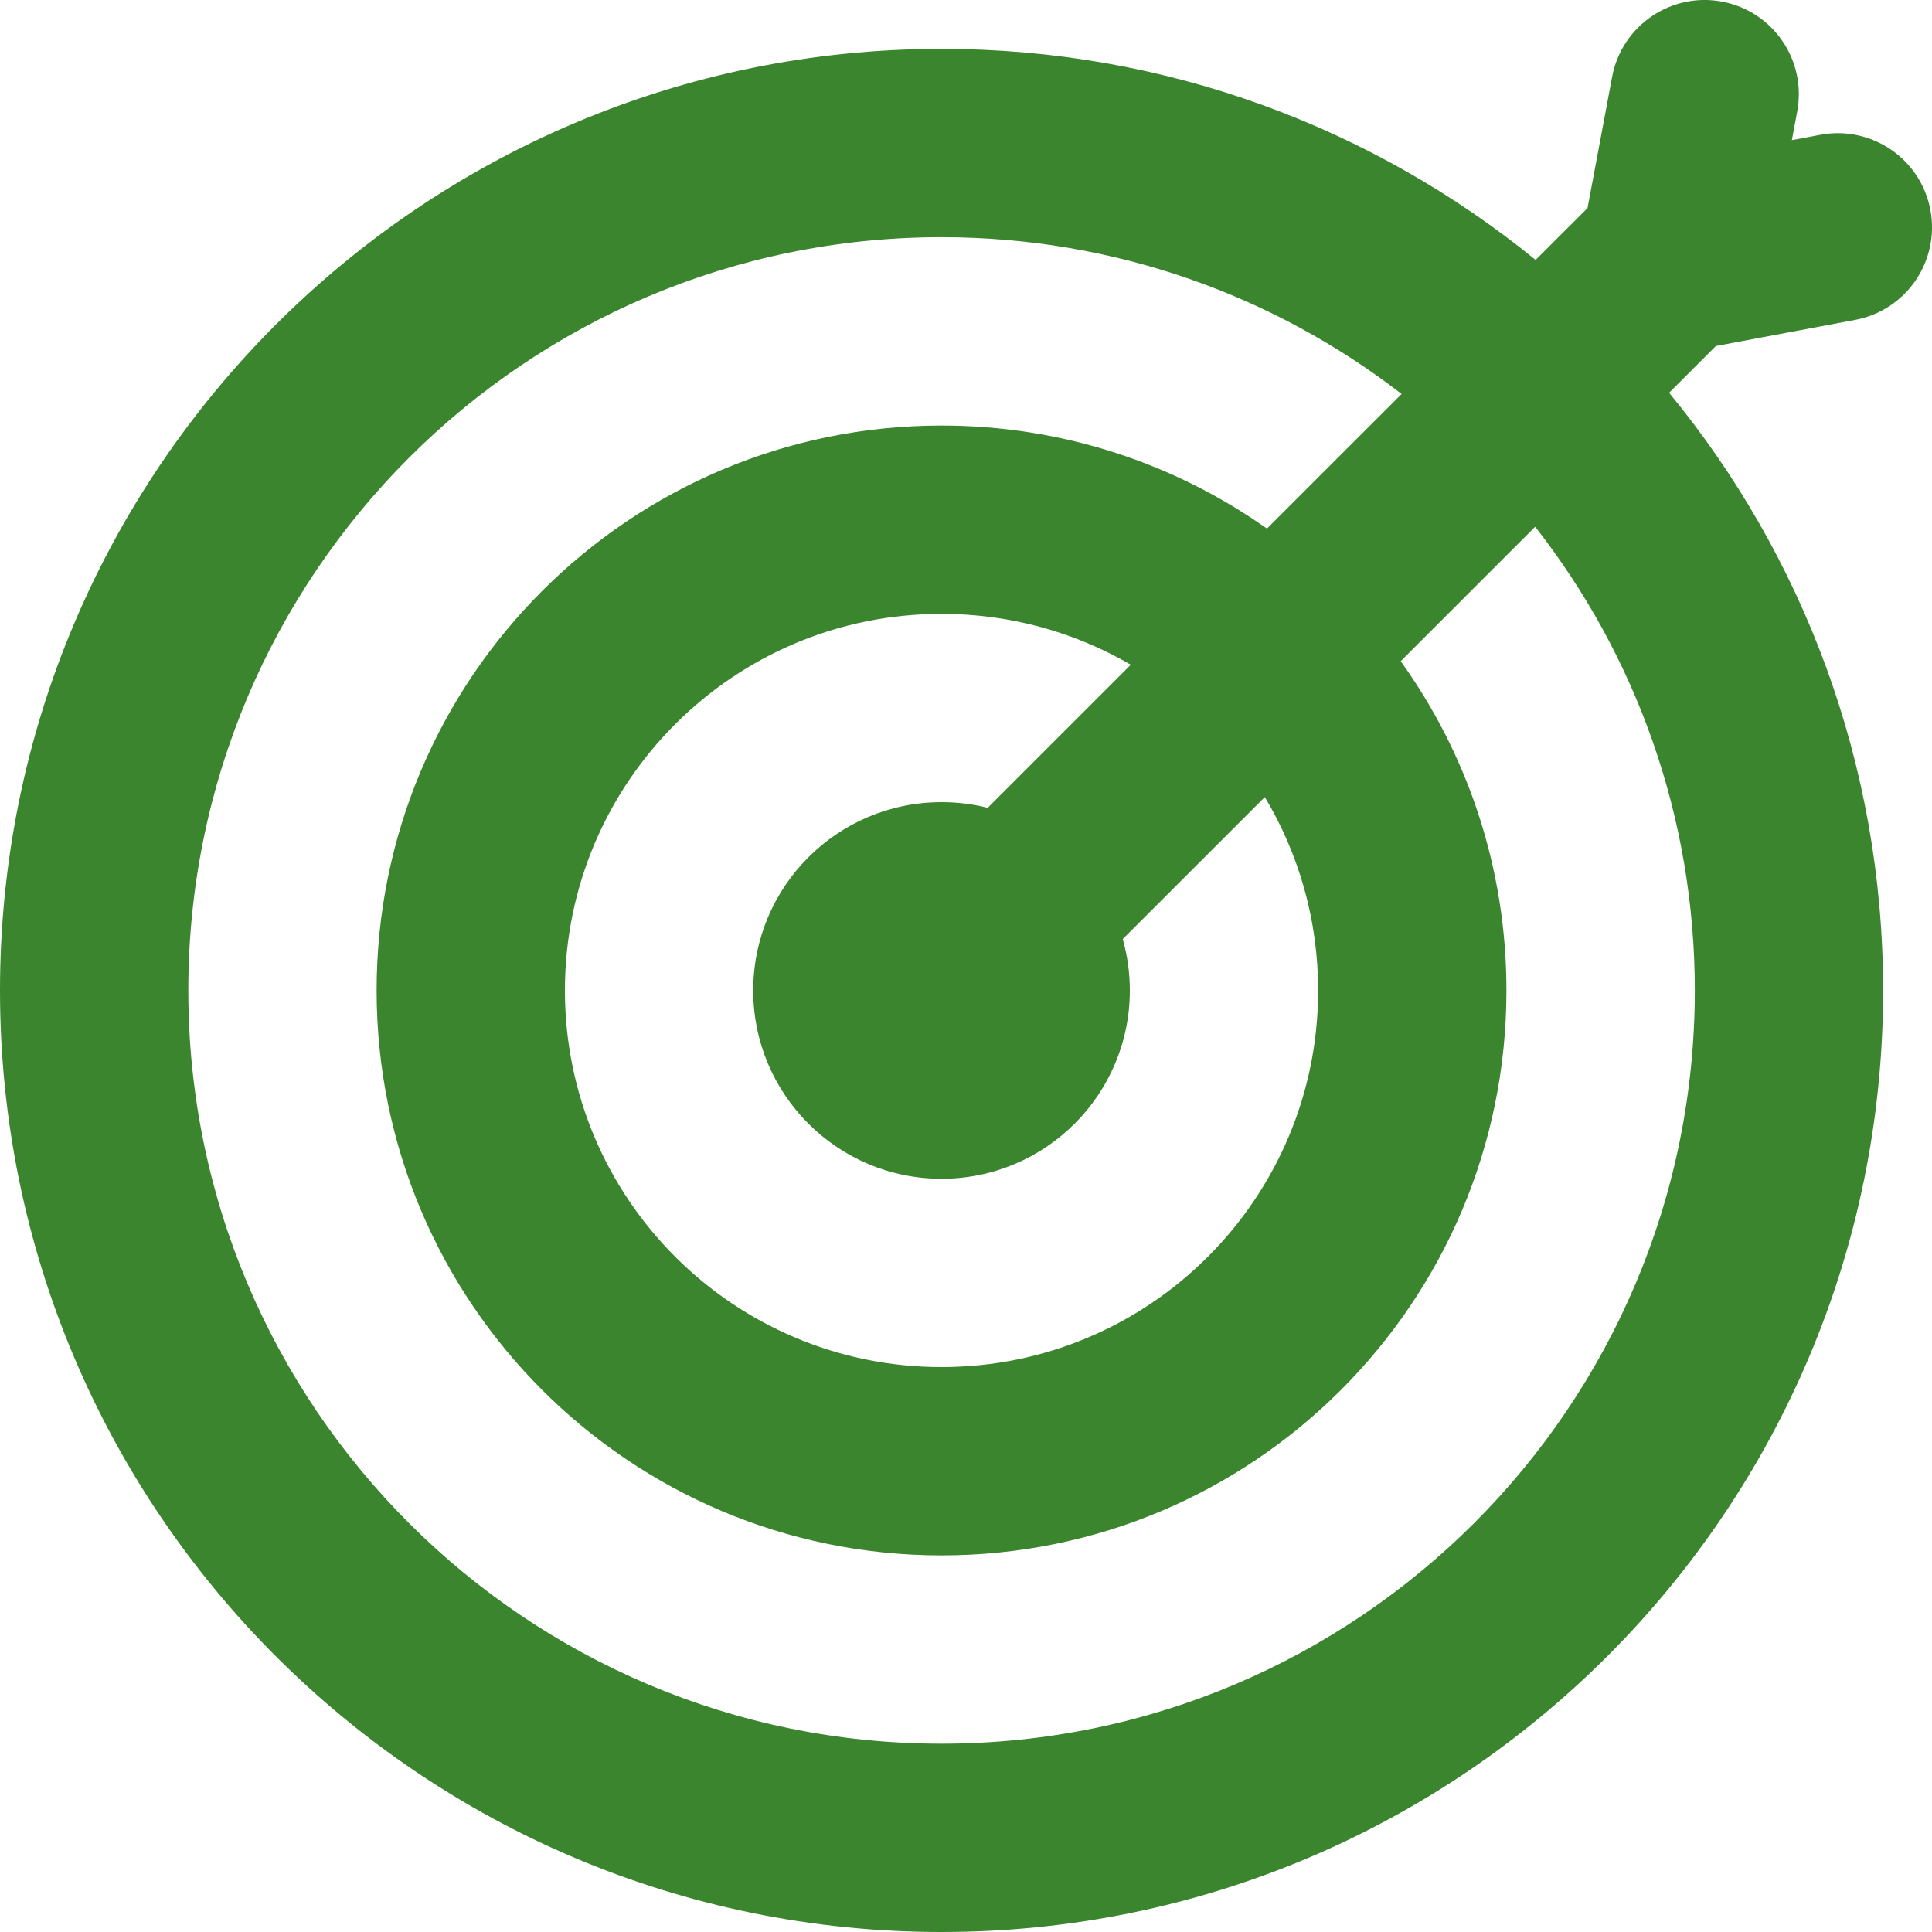
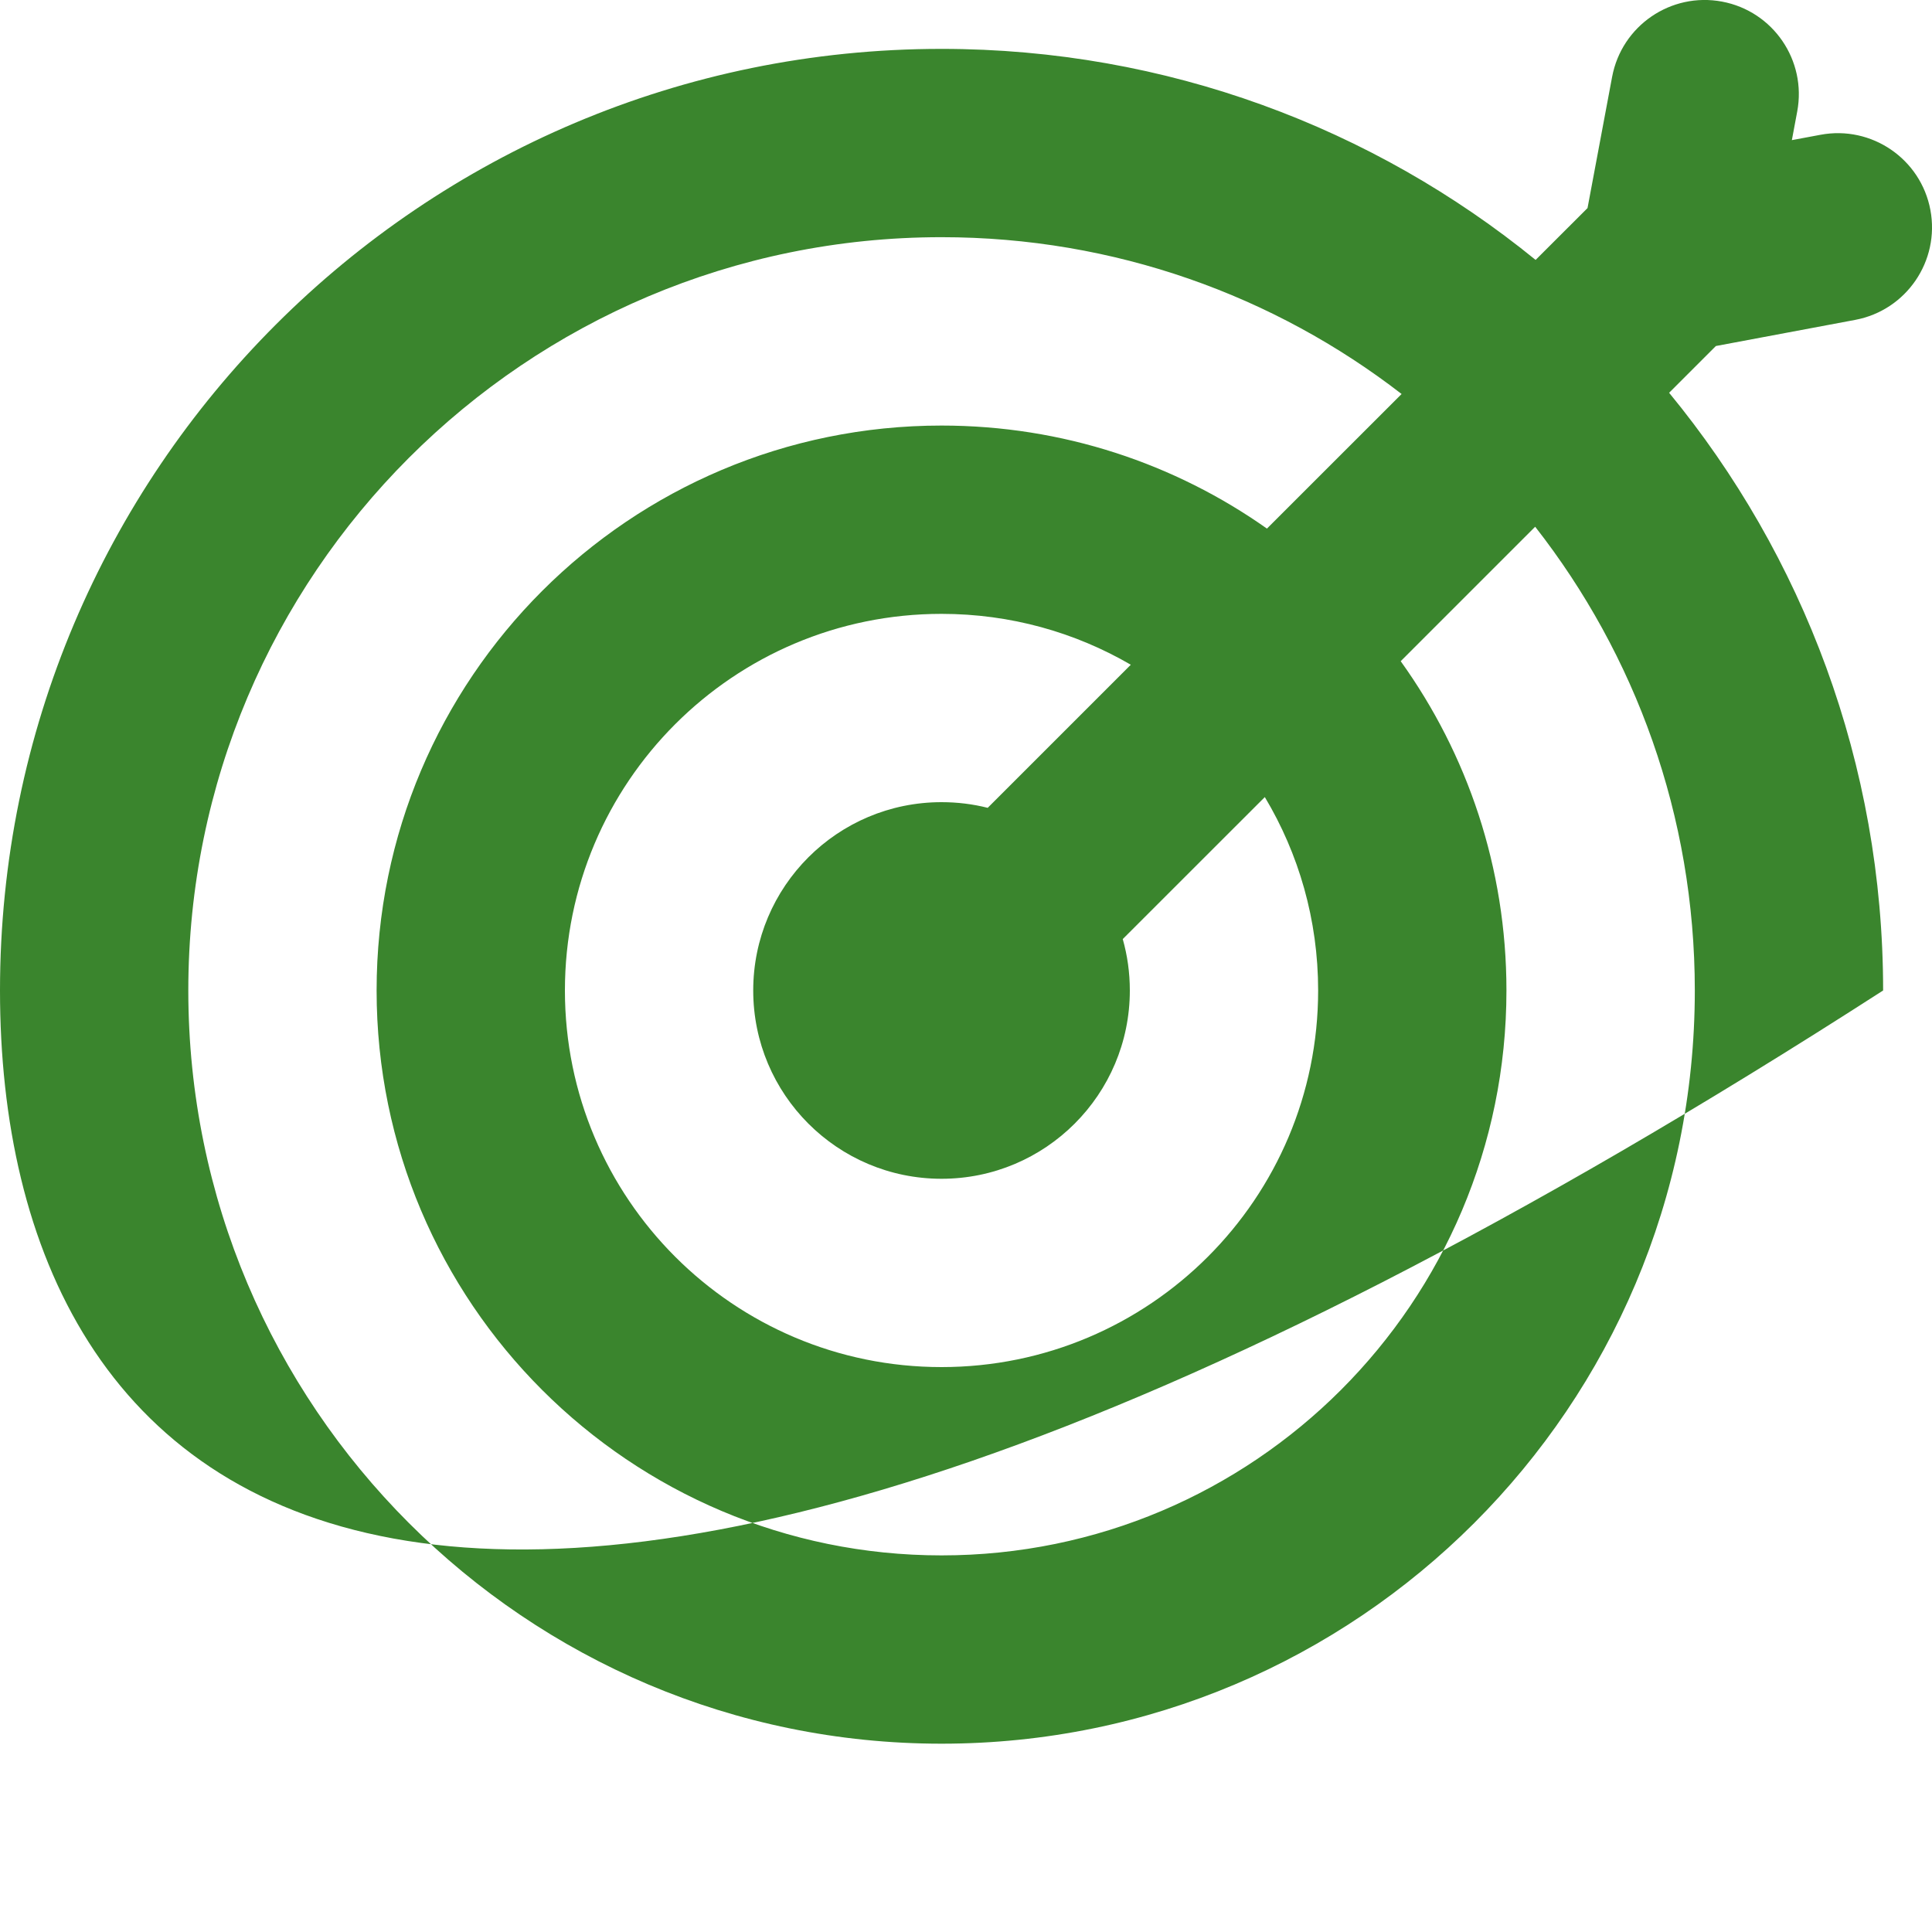
<svg xmlns="http://www.w3.org/2000/svg" fill="none" height="100%" overflow="visible" preserveAspectRatio="none" style="display: block;" viewBox="0 0 30 30" width="100%">
  <g id="ic_Goal">
-     <path clip-rule="evenodd" d="M25.918 6.099C27.994 8.623 29.241 11.856 29.241 15.38C29.241 23.454 22.695 30 14.62 30C6.546 30 0 23.454 0 15.38C0 7.305 6.546 0.759 14.62 0.759C18.118 0.759 21.329 1.988 23.845 4.036L24.651 3.231L25.033 1.193C25.182 0.399 25.946 -0.124 26.74 0.025C27.534 0.174 28.056 0.938 27.907 1.732L27.824 2.176L28.268 2.093C29.062 1.944 29.826 2.467 29.975 3.26C30.124 4.054 29.601 4.818 28.808 4.967L26.644 5.373L25.918 6.099ZM21.764 6.118C19.788 4.591 17.31 3.683 14.62 3.683C8.161 3.683 2.924 8.92 2.924 15.38C2.924 21.839 8.161 27.076 14.62 27.076C21.08 27.076 26.317 21.839 26.317 15.38C26.317 12.664 25.391 10.164 23.838 8.179L21.75 10.267C22.784 11.707 23.392 13.472 23.392 15.38C23.392 20.224 19.465 24.152 14.62 24.152C9.776 24.152 5.848 20.224 5.848 15.38C5.848 10.535 9.776 6.608 14.62 6.608C16.502 6.608 18.245 7.2 19.673 8.208L21.764 6.118ZM17.559 10.322C16.696 9.82 15.692 9.532 14.62 9.532C11.39 9.532 8.772 12.15 8.772 15.38C8.772 18.61 11.39 21.228 14.62 21.228C17.85 21.228 20.468 18.61 20.468 15.38C20.468 14.282 20.166 13.255 19.64 12.377L17.434 14.582C17.506 14.836 17.544 15.103 17.544 15.38C17.544 16.995 16.235 18.304 14.62 18.304C13.005 18.304 11.696 16.995 11.696 15.38C11.696 13.765 13.005 12.456 14.62 12.456C14.868 12.456 15.108 12.486 15.337 12.544L17.559 10.322V10.322Z" fill="#3A852D" fill-rule="evenodd" id="Shape" />
+     <path clip-rule="evenodd" d="M25.918 6.099C27.994 8.623 29.241 11.856 29.241 15.38C6.546 30 0 23.454 0 15.38C0 7.305 6.546 0.759 14.62 0.759C18.118 0.759 21.329 1.988 23.845 4.036L24.651 3.231L25.033 1.193C25.182 0.399 25.946 -0.124 26.74 0.025C27.534 0.174 28.056 0.938 27.907 1.732L27.824 2.176L28.268 2.093C29.062 1.944 29.826 2.467 29.975 3.26C30.124 4.054 29.601 4.818 28.808 4.967L26.644 5.373L25.918 6.099ZM21.764 6.118C19.788 4.591 17.31 3.683 14.62 3.683C8.161 3.683 2.924 8.92 2.924 15.38C2.924 21.839 8.161 27.076 14.62 27.076C21.08 27.076 26.317 21.839 26.317 15.38C26.317 12.664 25.391 10.164 23.838 8.179L21.75 10.267C22.784 11.707 23.392 13.472 23.392 15.38C23.392 20.224 19.465 24.152 14.62 24.152C9.776 24.152 5.848 20.224 5.848 15.38C5.848 10.535 9.776 6.608 14.62 6.608C16.502 6.608 18.245 7.2 19.673 8.208L21.764 6.118ZM17.559 10.322C16.696 9.82 15.692 9.532 14.62 9.532C11.39 9.532 8.772 12.15 8.772 15.38C8.772 18.61 11.39 21.228 14.62 21.228C17.85 21.228 20.468 18.61 20.468 15.38C20.468 14.282 20.166 13.255 19.64 12.377L17.434 14.582C17.506 14.836 17.544 15.103 17.544 15.38C17.544 16.995 16.235 18.304 14.62 18.304C13.005 18.304 11.696 16.995 11.696 15.38C11.696 13.765 13.005 12.456 14.62 12.456C14.868 12.456 15.108 12.486 15.337 12.544L17.559 10.322V10.322Z" fill="#3A852D" fill-rule="evenodd" id="Shape" />
  </g>
</svg>